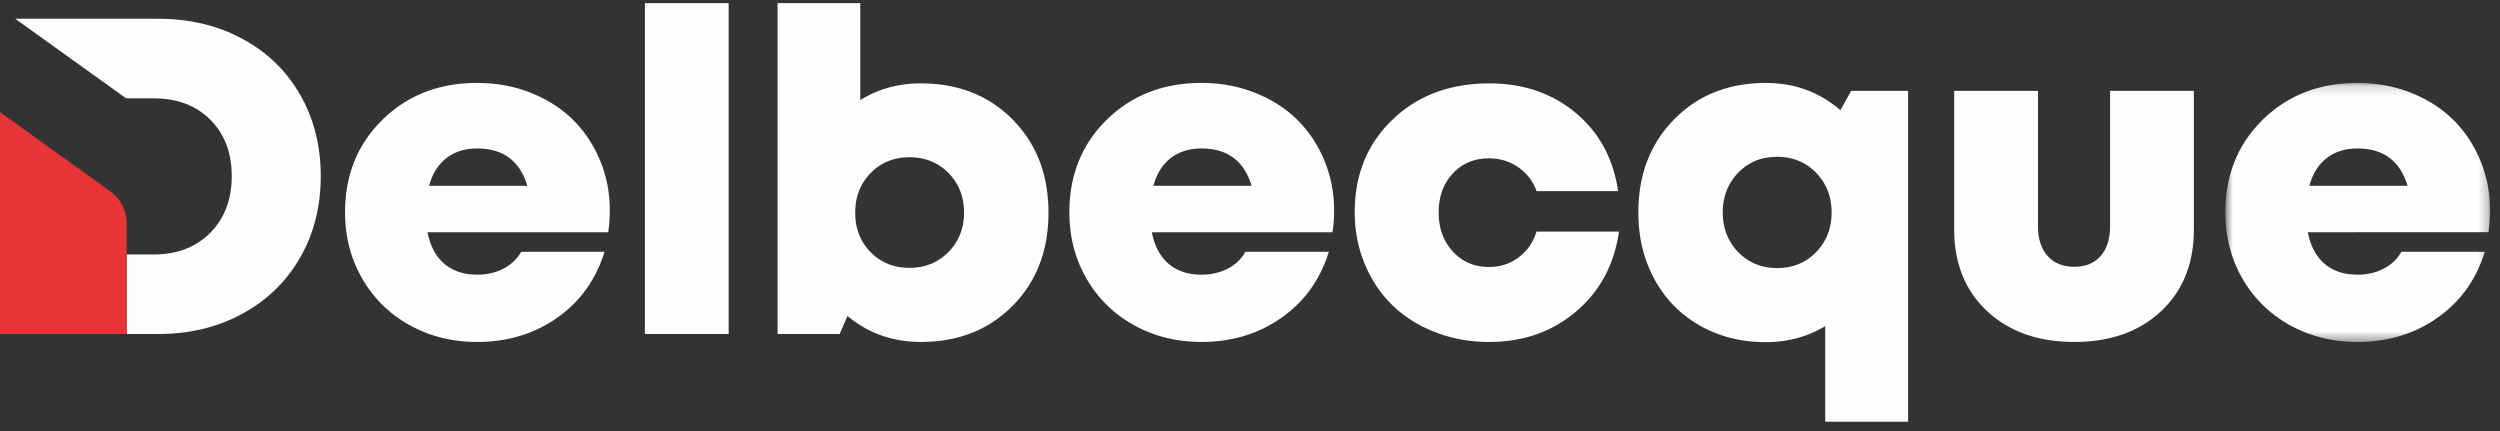
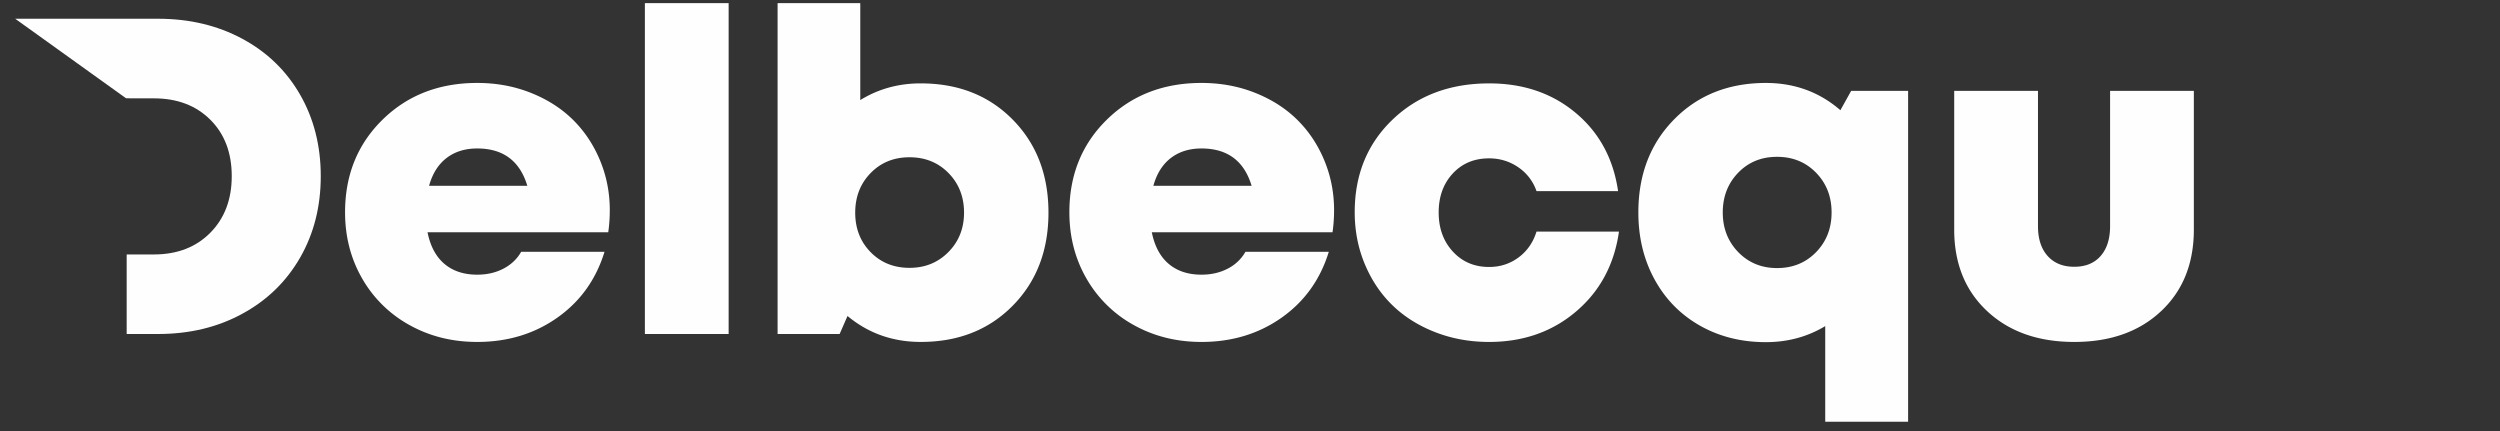
<svg xmlns="http://www.w3.org/2000/svg" xmlns:xlink="http://www.w3.org/1999/xlink" width="255" height="44">
  <rect width="100%" height="100%" fill="#333333" stroke="none" />
  <defs>
-     <path id="prefix__a" d="M.745.162h27V26.58h-27z" />
-   </defs>
+     </defs>
  <g fill="none" fill-rule="evenodd">
    <path d="M48.675 15.144c-1.24 0-2.284.325-3.128.975-.845.65-1.44 1.595-1.782 2.836h10.024c-.763-2.541-2.468-3.811-5.114-3.811m13.523 6.3c0 .778-.053 1.525-.157 2.244H43.607c.284 1.42.86 2.497 1.728 3.23.866.732 1.98 1.098 3.34 1.098 1.001 0 1.896-.206 2.681-.617.785-.411 1.386-.982 1.803-1.716h8.501c-.867 2.826-2.47 5.065-4.811 6.717-2.34 1.652-5.064 2.478-8.174 2.478-2.541 0-4.84-.572-6.895-1.716a12.482 12.482 0 01-4.833-4.743c-1.166-2.018-1.75-4.275-1.75-6.773 0-3.796 1.275-6.944 3.825-9.441 2.549-2.497 5.766-3.745 9.653-3.745 1.959 0 3.782.337 5.472 1.01 1.69.673 3.12 1.588 4.294 2.747 1.174 1.16 2.094 2.538 2.759 4.137.665 1.6.998 3.297.998 5.09M65.778 34.07h8.543V.32h-8.543zM92.77 27.32c1.586 0 2.908-.538 3.97-1.614 1.062-1.077 1.592-2.415 1.592-4.014 0-1.615-.527-2.961-1.58-4.036-1.055-1.077-2.382-1.615-3.981-1.615-1.6 0-2.923.538-3.97 1.615-1.047 1.075-1.57 2.421-1.57 4.036 0 1.614.523 2.957 1.57 4.025 1.047 1.069 2.37 1.603 3.97 1.603m1.143-18.815c3.828 0 6.955 1.233 9.386 3.7 2.43 2.467 3.643 5.63 3.643 9.487 0 3.856-1.214 7.02-3.643 9.485-2.43 2.467-5.558 3.7-9.386 3.7-2.856 0-5.344-.88-7.468-2.646l-.806 1.84h-6.325V.32h8.433v9.889c1.837-1.136 3.894-1.705 6.166-1.705M122.553 15.144c-1.241 0-2.284.325-3.13.975-.844.65-1.437 1.595-1.781 2.836h10.024c-.763-2.541-2.466-3.811-5.113-3.811m13.523 6.3c0 .778-.054 1.525-.158 2.244h-18.434c.284 1.42.861 2.497 1.728 3.23.866.732 1.98 1.098 3.341 1.098 1.001 0 1.895-.206 2.68-.617a4.342 4.342 0 001.804-1.716h8.501c-.868 2.826-2.472 5.065-4.811 6.717-2.341 1.652-5.065 2.478-8.174 2.478-2.541 0-4.84-.572-6.896-1.716a12.497 12.497 0 01-4.833-4.743c-1.166-2.018-1.748-4.275-1.748-6.773 0-3.796 1.275-6.944 3.823-9.441 2.549-2.497 5.765-3.745 9.654-3.745 1.959 0 3.782.337 5.471 1.01 1.69.673 3.12 1.588 4.294 2.747 1.175 1.16 2.095 2.538 2.759 4.137.665 1.6.999 3.297.999 5.09M151.881 34.878c-1.959 0-3.789-.334-5.494-.998-1.704-.664-3.155-1.577-4.35-2.736-1.197-1.158-2.139-2.56-2.826-4.205-.688-1.644-1.03-3.41-1.03-5.292 0-3.827 1.284-6.975 3.855-9.441 2.572-2.468 5.86-3.7 9.868-3.7 3.483 0 6.424 1.005 8.824 3.016 2.4 2.01 3.838 4.667 4.316 7.973h-8.32a4.816 4.816 0 00-1.86-2.434c-.883-.606-1.877-.909-2.983-.909-1.51 0-2.744.517-3.7 1.547-.957 1.033-1.436 2.356-1.436 3.97 0 1.614.483 2.945 1.447 3.991.964 1.047 2.194 1.57 3.69 1.57 1.135 0 2.14-.324 3.015-.975.875-.65 1.484-1.528 1.827-2.634h8.411c-.479 3.363-1.937 6.08-4.374 8.15-2.435 2.072-5.397 3.107-8.88 3.107M181.262 27.343c1.598 0 2.926-.542 3.98-1.625 1.054-1.086 1.58-2.434 1.58-4.048 0-1.615-.526-2.965-1.58-4.049-1.054-1.084-2.382-1.625-3.98-1.625-1.6 0-2.923.541-3.97 1.625-1.047 1.084-1.57 2.434-1.57 4.049 0 1.614.528 2.962 1.58 4.048 1.056 1.083 2.375 1.625 3.96 1.625zm7.556-18.075h5.809v33.75h-8.454v-9.755c-1.809 1.091-3.827 1.636-6.056 1.636-2.495 0-4.735-.56-6.715-1.68-1.982-1.123-3.525-2.692-4.632-4.71-1.106-2.019-1.658-4.298-1.658-6.839 0-3.858 1.217-7.024 3.654-9.498 2.436-2.474 5.553-3.711 9.351-3.711 2.931 0 5.465.927 7.603 2.78l1.098-1.973zM220.431 31.738c-2.227 2.093-5.18 3.14-8.858 3.14-3.677 0-6.638-1.047-8.88-3.14-2.243-2.093-3.364-4.866-3.364-8.32V9.269h8.545v13.791c0 1.301.328 2.318.986 3.05.658.733 1.562 1.1 2.713 1.1s2.049-.367 2.691-1.1c.643-.732.965-1.749.965-3.05V9.267h8.543V23.42c0 3.453-1.113 6.226-3.34 8.319" fill="#FEFEFE" />
    <g transform="translate(226.24 8.298)">
      <mask id="prefix__b" fill="#fff">
        <use xlink:href="#prefix__a" />
      </mask>
-       <path d="M14.222 6.846c-1.241 0-2.284.325-3.13.976-.844.65-1.438 1.594-1.781 2.835h10.024c-.763-2.54-2.467-3.811-5.113-3.811m13.523 6.301c0 .777-.053 1.524-.157 2.243H9.153c.284 1.42.86 2.497 1.728 3.23.867.732 1.98 1.098 3.34 1.098 1.002 0 1.896-.206 2.68-.617.786-.411 1.387-.982 1.805-1.716h8.501c-.868 2.826-2.472 5.065-4.811 6.717-2.341 1.652-5.065 2.478-8.174 2.478-2.542 0-4.84-.572-6.896-1.715a12.497 12.497 0 01-4.833-4.744C1.327 18.103.745 15.846.745 13.35c0-3.797 1.274-6.944 3.822-9.442C7.117 1.411 10.334.162 14.222.162c1.959 0 3.782.337 5.471 1.01 1.69.673 3.121 1.588 4.294 2.747 1.175 1.16 2.094 2.538 2.759 4.138s.999 3.296.999 5.09" fill="#FEFEFE" mask="url(#prefix__b)" />
    </g>
    <path d="M32.718 17.968c0 3.094-.704 5.867-2.104 8.306-1.408 2.446-3.372 4.36-5.903 5.731-2.524 1.38-5.39 2.063-8.59 2.063h-3.2v-8.114h2.78c2.375 0 4.288-.74 5.747-2.211 1.457-1.473 2.19-3.4 2.19-5.775 0-2.389-.733-4.31-2.19-5.76-1.459-1.45-3.372-2.176-5.747-2.176h-2.24l-.612-.013L1.551 1.912h14.57c3.2 0 6.066.682 8.59 2.04 2.531 1.358 4.495 3.264 5.903 5.71 1.4 2.44 2.104 5.213 2.104 8.306" fill="#FEFEFE" />
-     <path d="M12.92 22.79v11.278H0V11.44l11.235 8.064a4.034 4.034 0 011.686 3.285" fill="#E63438" />
  </g>
</svg>